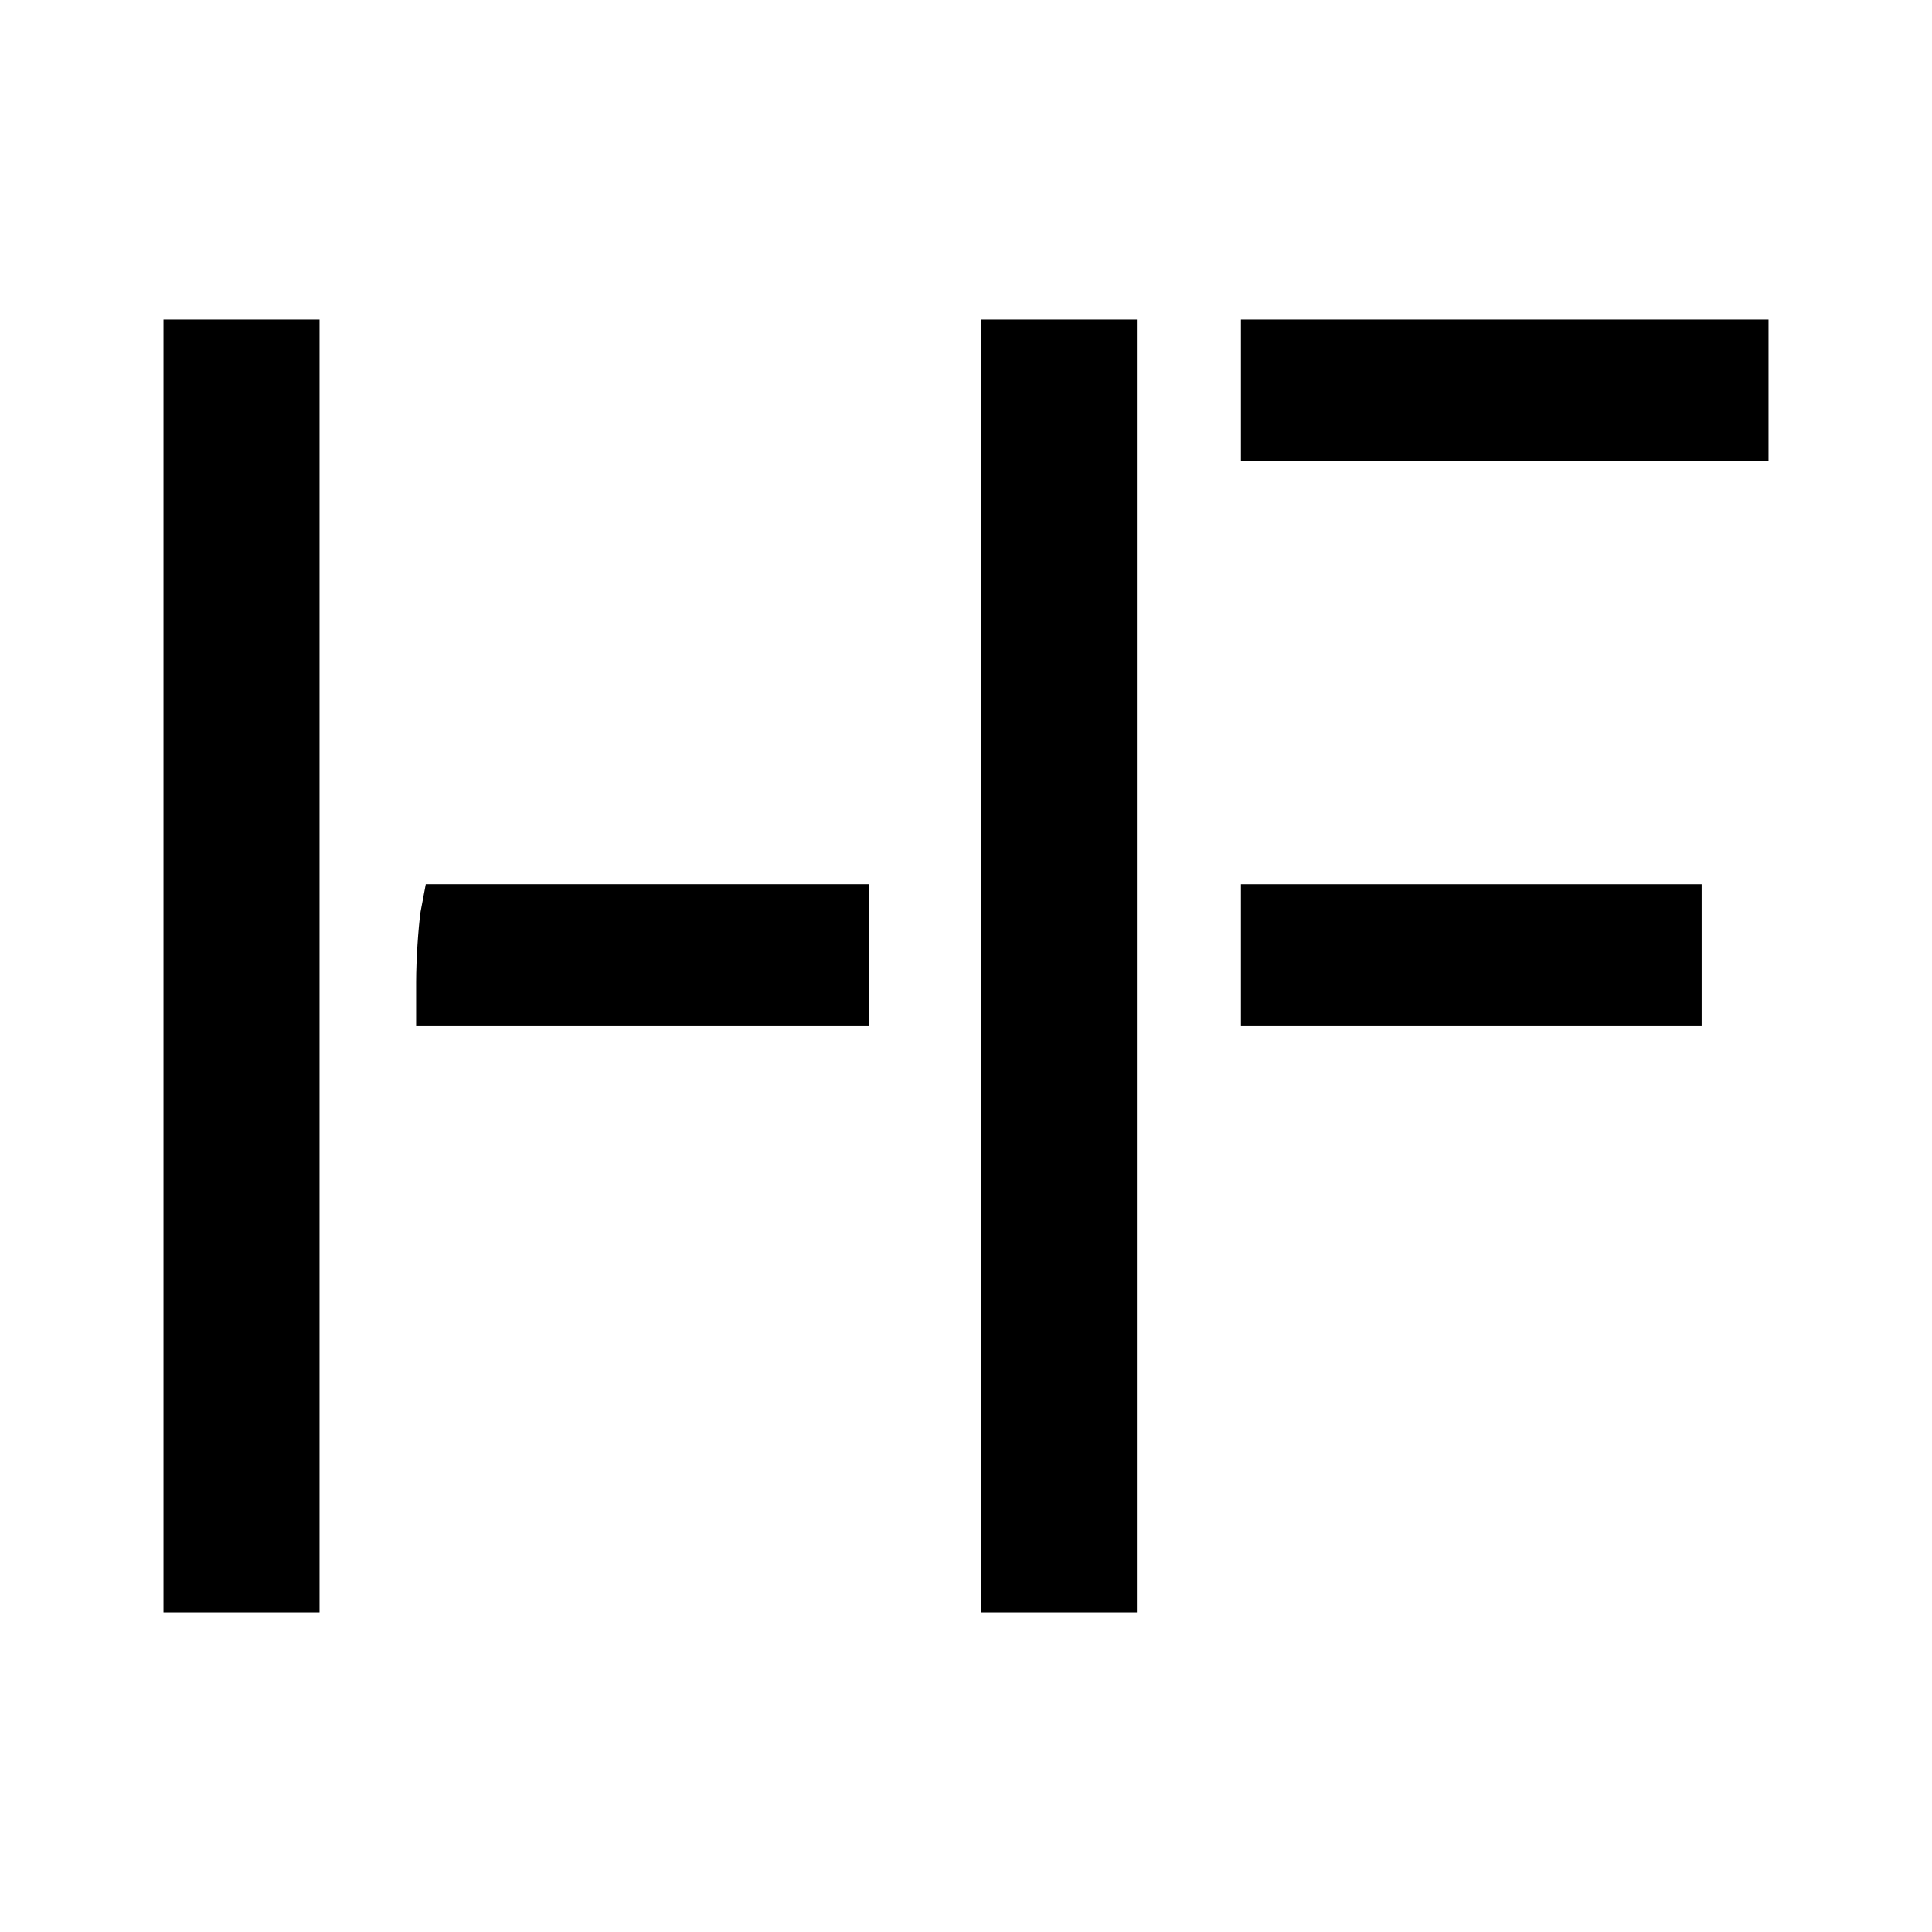
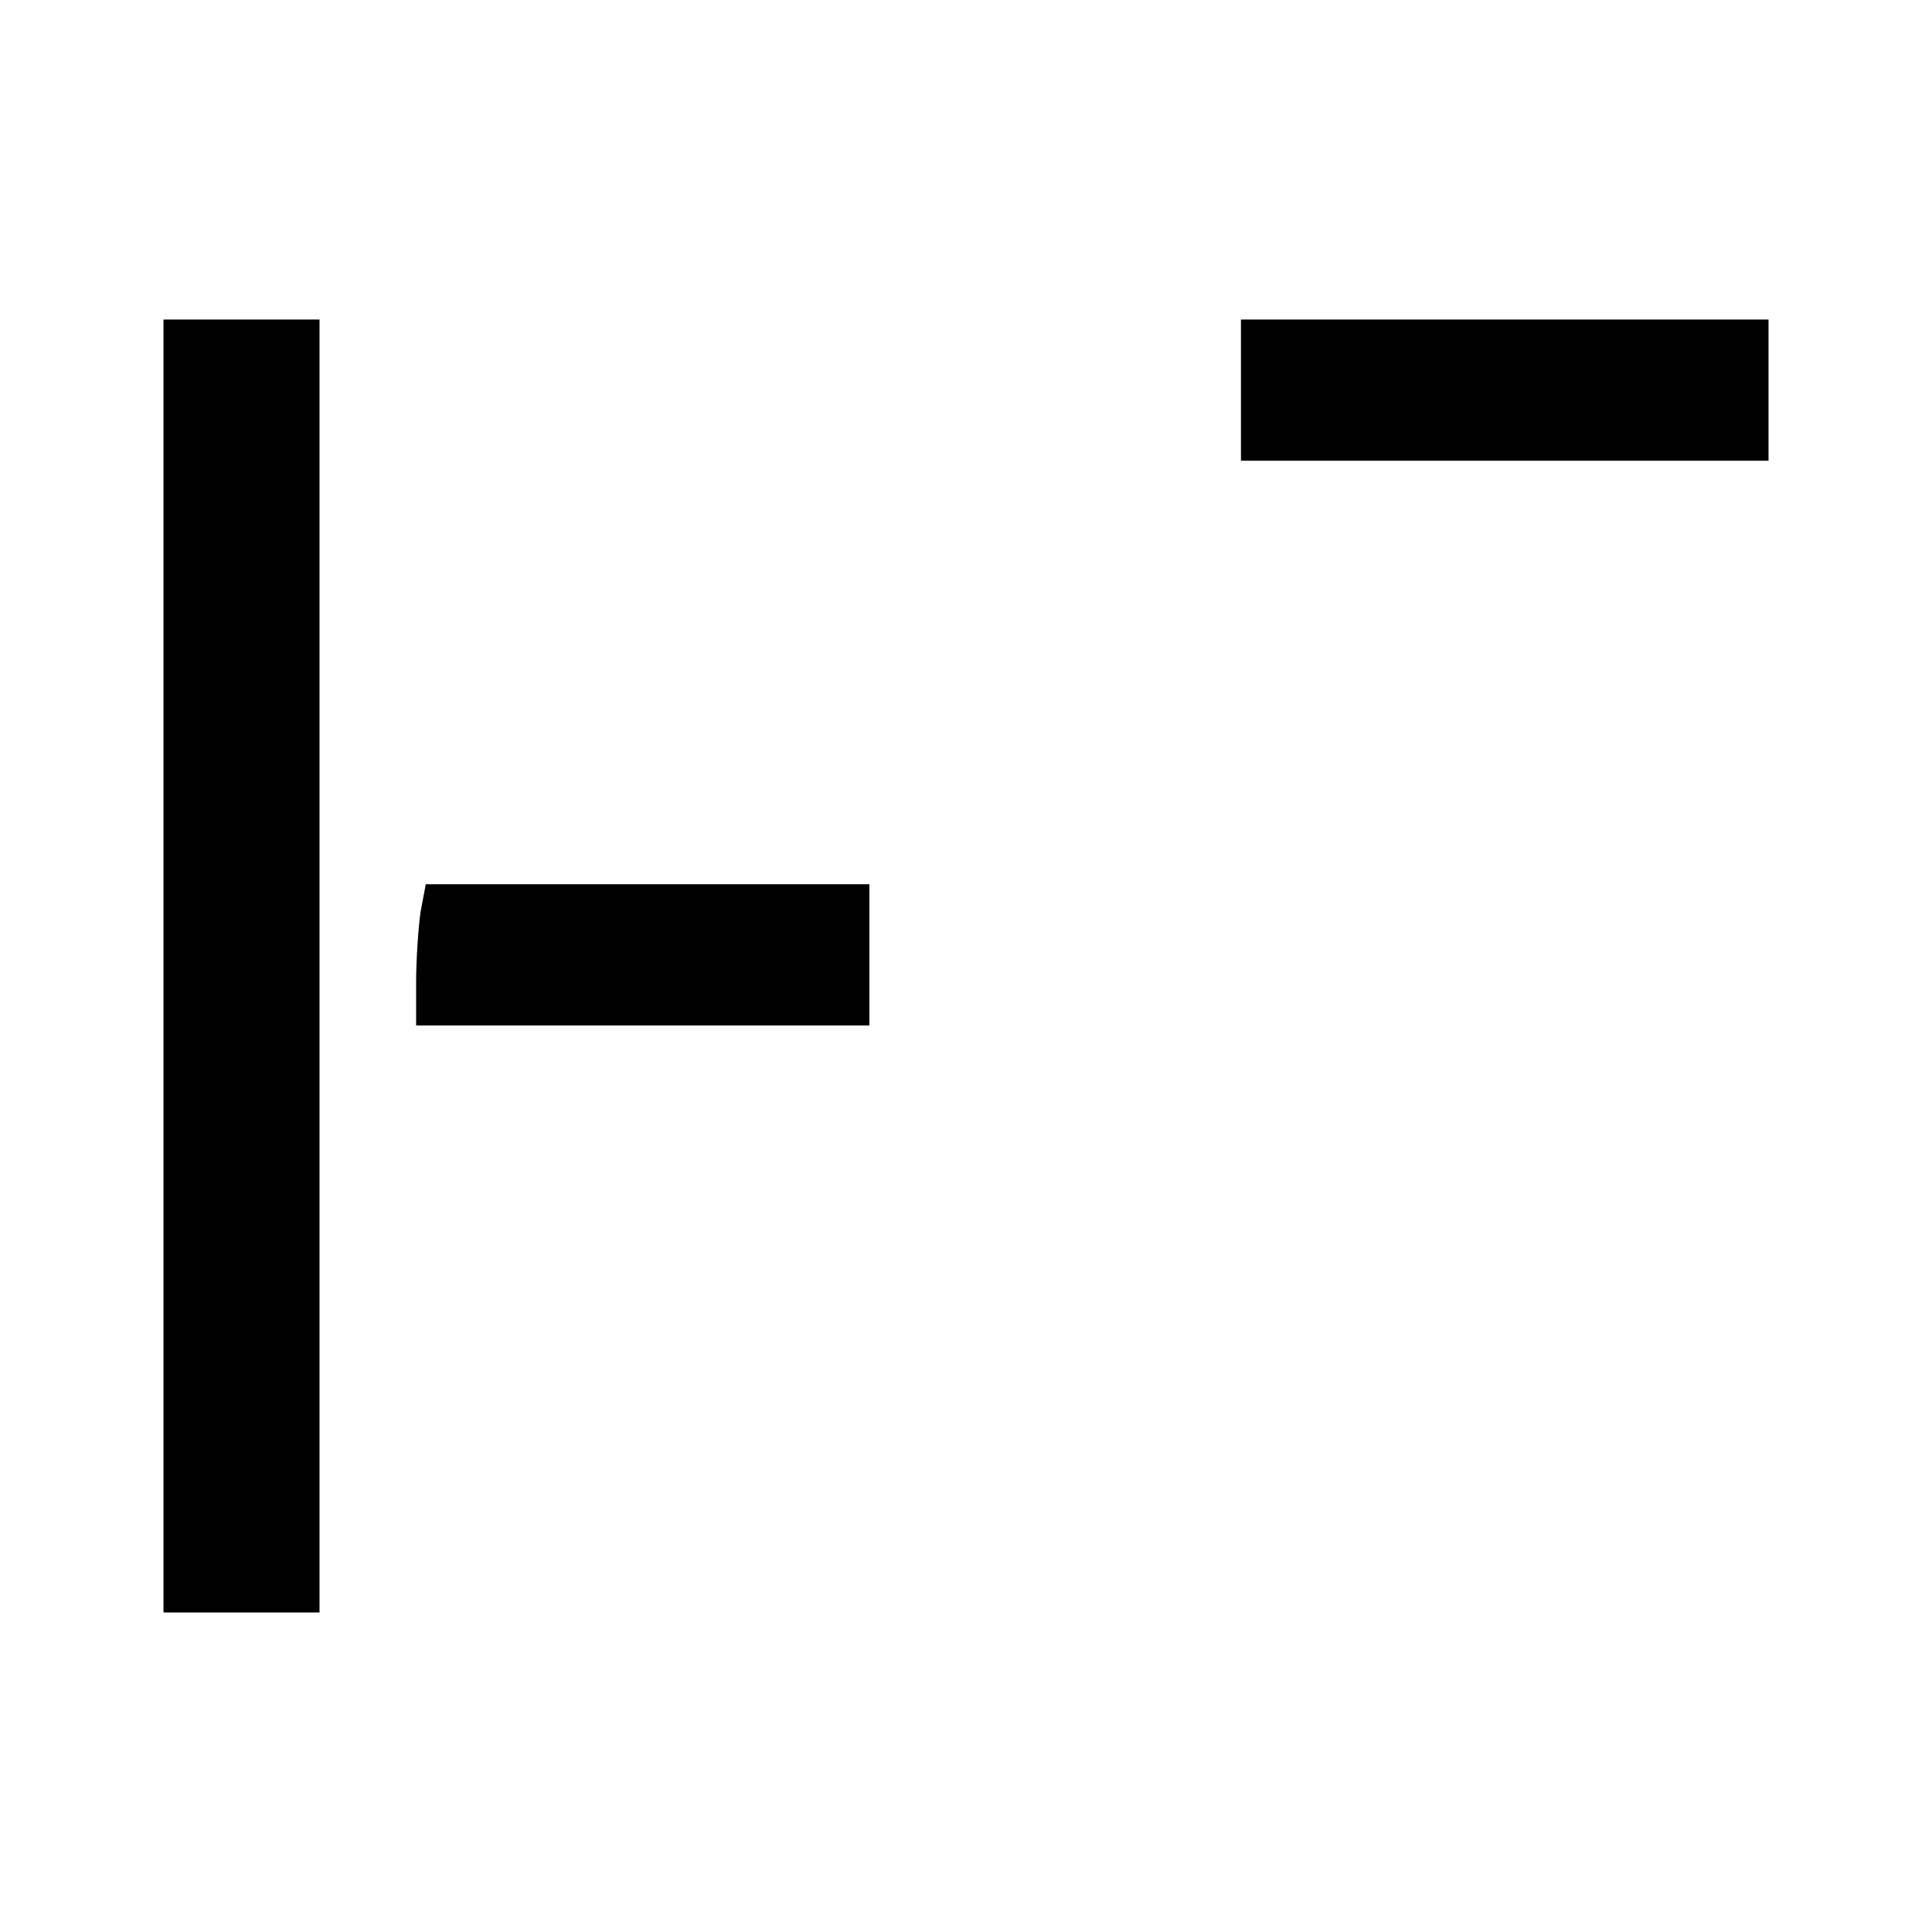
<svg xmlns="http://www.w3.org/2000/svg" version="1.0" width="260pt" height="260pt" viewBox="0 0 260 260" preserveAspectRatio="xMidYMid meet">
  <g transform="translate(0,260) scale(0.1,-0.1)" fill="#000000" stroke="none">
    <path d="M220 1300 l0 -870 105 0 105 0 0 870 0 870 -105 0 -105 0 0 -870z" />
-     <path d="M1320 1300 l0 -870 105 0 105 0 0 870 0 870 -105 0 -105 0 0 -870z" />
    <path d="M1670 2075 l0 -95 355 0 355 0 0 95 0 95 -355 0 -355 0 0 -95z" />
    <path d="M566 1373 c-3 -21 -6 -64 -6 -95 l0 -58 305 0 305 0 0 95 0 95 -299 0 -298 0 -7 -37z" />
-     <path d="M1670 1315 l0 -95 310 0 310 0 0 95 0 95 -310 0 -310 0 0 -95z" />
+     <path d="M1670 1315 z" />
  </g>
</svg>